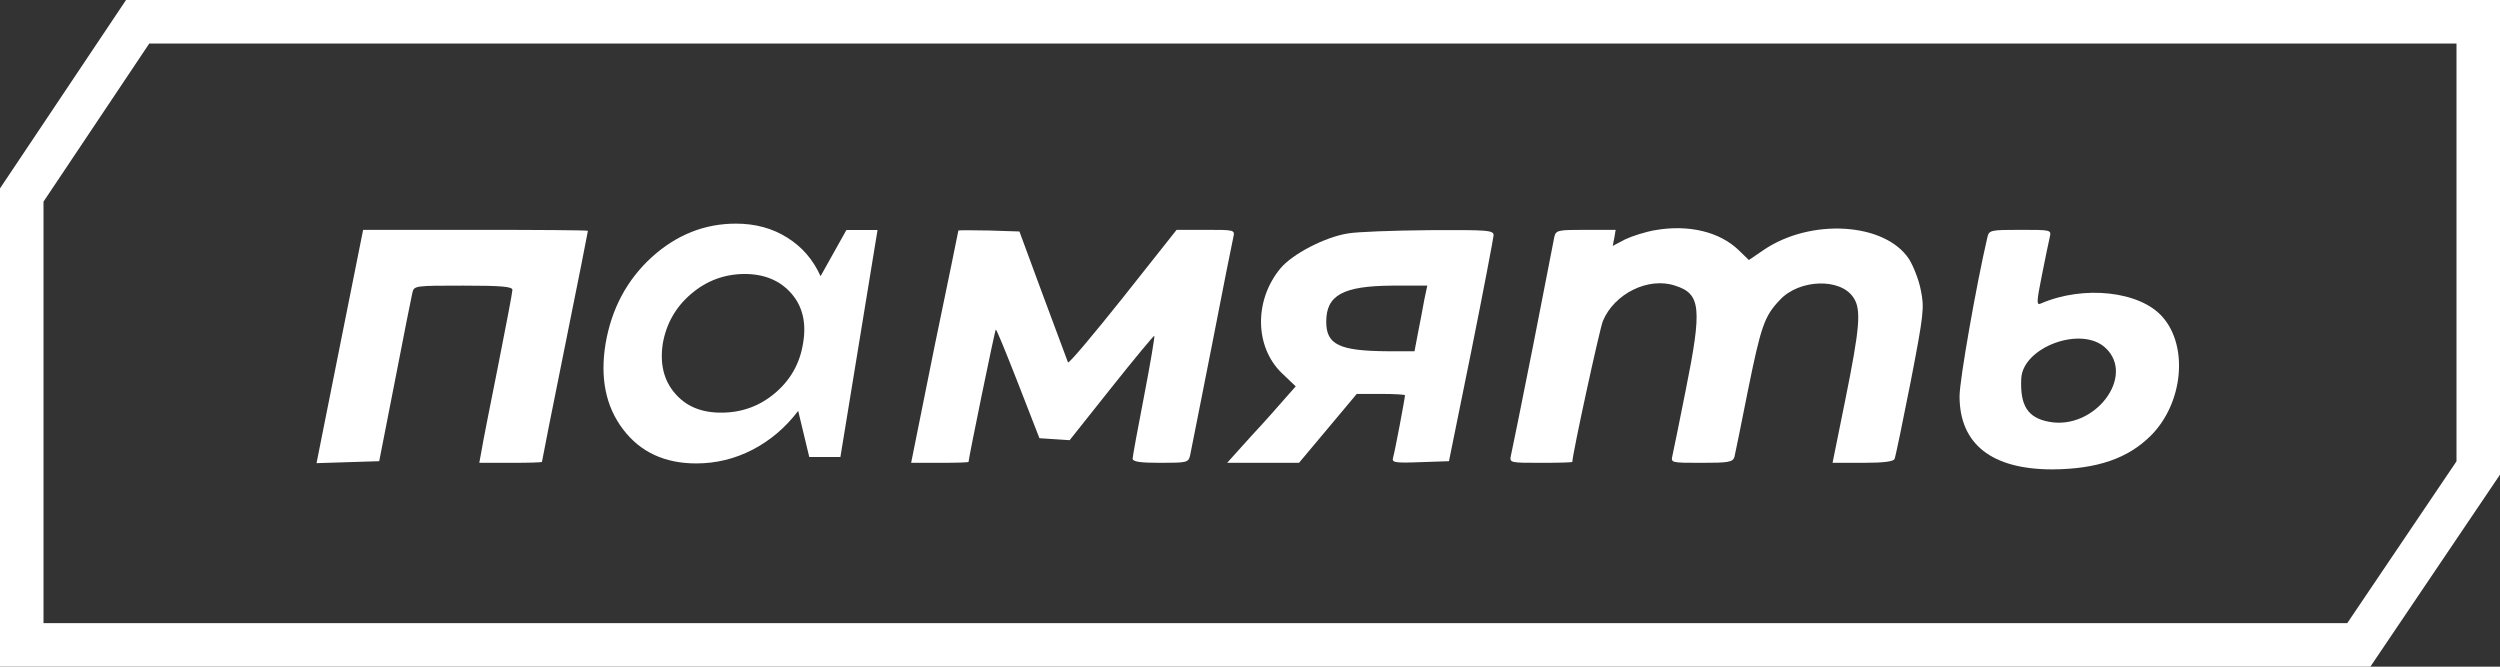
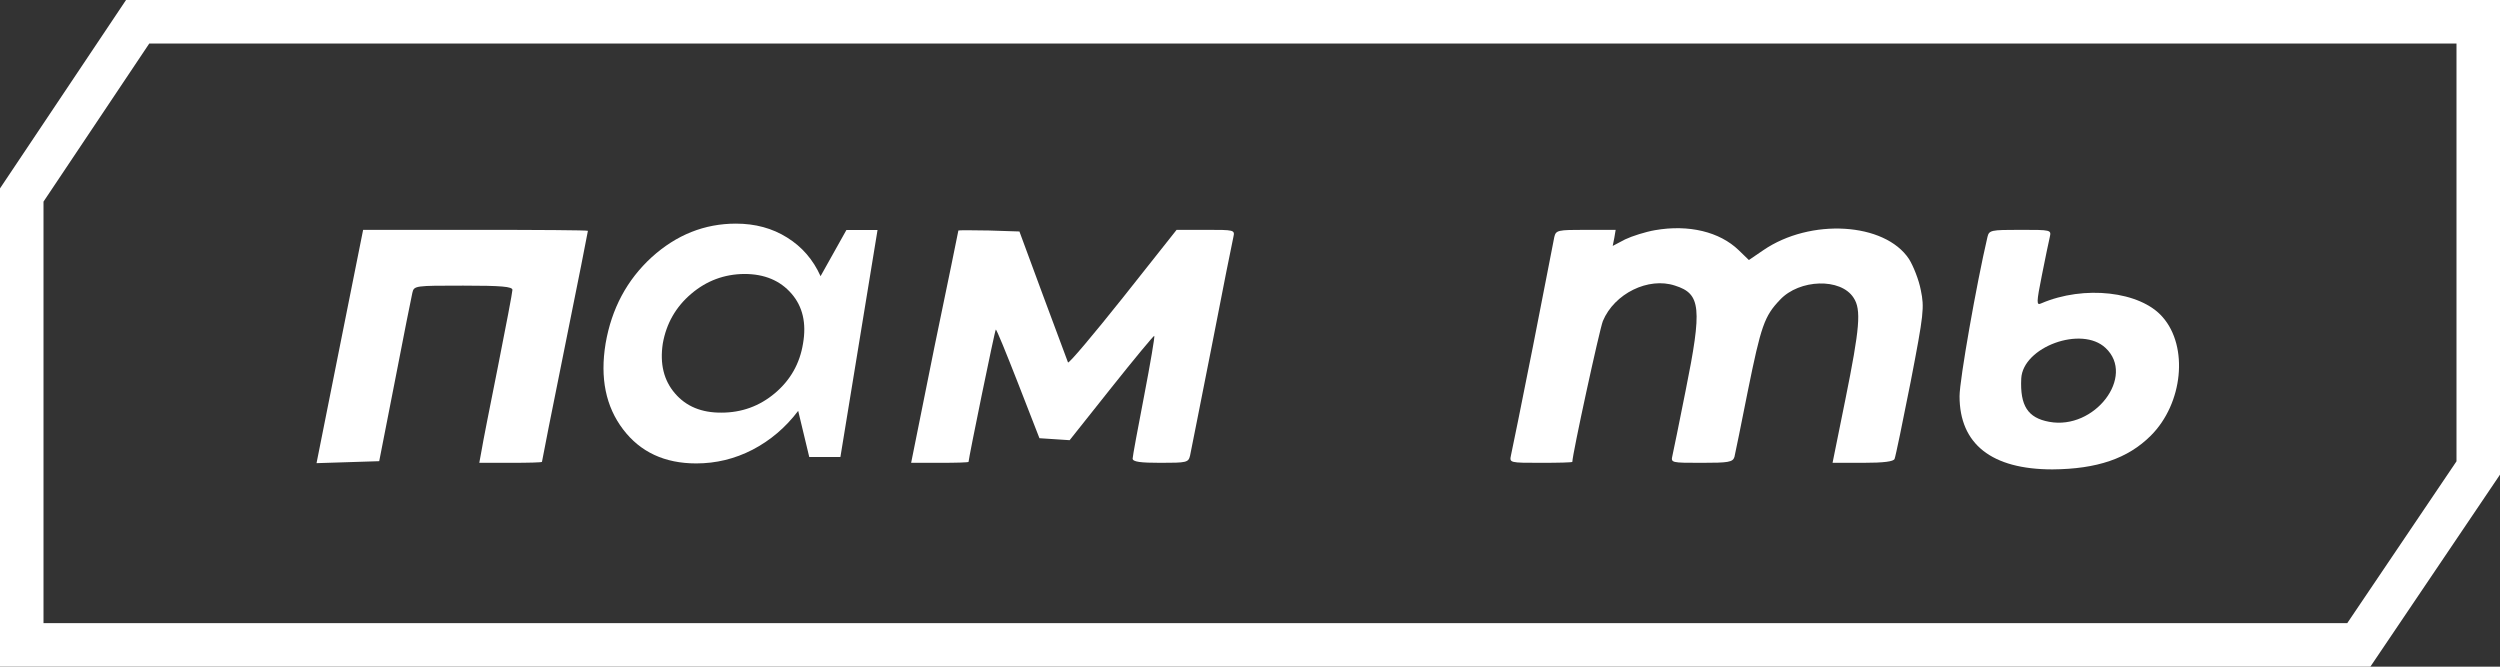
<svg xmlns="http://www.w3.org/2000/svg" width="255" height="68" viewBox="0 0 255 68" fill="none">
  <rect x="0" y="0" width="255" height="68" fill="#333333" stroke="none" />
  <path d="M252.781 2.219V47.734L240.598 65.781H2.219V19.891L14.041 2.219H252.781Z" stroke="white" stroke-width="4.438" />
  <path d="M168.814 23.477C167.843 23.645 166.471 24.08 165.768 24.415L164.496 25.084L164.663 24.247L164.797 23.444H161.751C158.873 23.444 158.706 23.477 158.538 24.18C158.471 24.616 157.467 29.603 156.363 35.326C155.225 41.05 154.22 46.037 154.12 46.438C153.953 47.208 153.986 47.208 157.166 47.208C158.94 47.208 160.379 47.175 160.379 47.108C160.379 46.338 163.157 33.586 163.492 32.749C164.663 29.937 168.144 28.23 170.855 29.134C173.5 29.971 173.634 31.41 171.927 39.878C171.291 43.091 170.688 46.037 170.588 46.472C170.42 47.208 170.454 47.208 173.567 47.208C176.311 47.208 176.746 47.141 176.914 46.606C176.981 46.304 177.617 43.259 178.286 39.845C179.625 33.251 179.96 32.247 181.566 30.573C183.541 28.465 187.758 28.331 189.064 30.372C189.867 31.577 189.7 33.452 188.227 40.748L186.921 47.208H190.001C192.176 47.208 193.147 47.074 193.247 46.807C193.348 46.572 194.084 43.024 194.888 38.941C196.226 32.013 196.293 31.377 195.925 29.603C195.724 28.532 195.155 27.126 194.72 26.423C192.243 22.674 184.645 22.239 179.859 25.519L178.386 26.523L177.349 25.519C175.408 23.645 172.261 22.875 168.814 23.477Z" fill="white" />
  <path d="M34.663 35.326L32.286 47.242L35.499 47.141L38.679 47.041L40.286 38.84C41.156 34.322 41.959 30.305 42.06 29.87C42.227 29.134 42.327 29.134 47.248 29.134C51.164 29.134 52.268 29.234 52.268 29.569C52.268 29.803 51.599 33.318 50.795 37.368C49.992 41.384 49.222 45.267 49.122 45.936L48.888 47.208H52.101C53.841 47.208 55.281 47.175 55.281 47.108C55.281 47.041 56.318 41.752 57.623 35.326C58.929 28.9 59.967 23.611 59.967 23.544C59.967 23.477 54.812 23.444 48.486 23.444H37.039L34.663 35.326Z" fill="white" />
  <path d="M97.755 23.511C97.755 23.578 96.651 28.933 95.312 35.393L92.936 47.208H95.847C97.488 47.208 98.793 47.175 98.793 47.108C98.793 46.773 101.471 33.686 101.571 33.619C101.638 33.552 102.642 36.029 103.847 39.108L106.023 44.698L107.562 44.798L109.102 44.899L113.386 39.51C115.729 36.565 117.704 34.188 117.737 34.255C117.804 34.322 117.336 37.067 116.7 40.38C116.064 43.66 115.528 46.572 115.528 46.773C115.528 47.108 116.332 47.208 118.373 47.208C121.051 47.208 121.218 47.175 121.386 46.472C121.486 46.037 122.457 41.05 123.595 35.326C124.699 29.603 125.703 24.616 125.804 24.18C125.971 23.444 125.904 23.444 122.992 23.444H120.013L114.524 30.372C111.512 34.155 109.002 37.133 108.935 36.966C108.868 36.799 107.73 33.719 106.391 30.138L103.981 23.611L100.868 23.511C99.195 23.477 97.789 23.477 97.755 23.511Z" fill="white" />
-   <path d="M137.485 23.812C135.142 24.18 131.795 25.921 130.59 27.393C127.913 30.64 127.98 35.36 130.724 38.037L132.163 39.41L131.126 40.581C130.557 41.25 128.984 43.024 127.611 44.497L125.168 47.208H128.85H132.498L135.444 43.694L138.389 40.179H140.866C142.205 40.179 143.309 40.246 143.309 40.313C143.309 40.614 142.272 46.07 142.104 46.639C141.937 47.175 142.171 47.242 144.849 47.141L147.794 47.041L150.07 35.828C151.309 29.67 152.313 24.348 152.346 24.013C152.346 23.477 151.844 23.444 145.753 23.477C142.104 23.511 138.389 23.645 137.485 23.812ZM145.284 30.54C145.15 31.343 144.849 32.849 144.648 33.887L144.28 35.828H141.535C136.615 35.795 135.276 35.159 135.276 32.816C135.276 30.105 136.983 29.168 142.004 29.134H145.585L145.284 30.54Z" fill="white" />
  <path d="M202.719 24.18C201.615 28.9 199.874 38.74 199.874 40.414C199.874 45.3 203.154 47.878 209.346 47.878C213.898 47.844 217.045 46.773 219.388 44.43C222.668 41.15 223.237 35.36 220.592 32.347C218.316 29.703 212.559 29.067 208.208 30.942C207.706 31.176 207.706 30.908 208.275 28.063C208.61 26.356 208.978 24.616 209.078 24.18C209.246 23.444 209.212 23.444 206.066 23.444C203.054 23.444 202.886 23.477 202.719 24.18ZM214.769 35.493C217.848 38.372 213.664 43.895 209.012 43.024C206.836 42.623 206.033 41.384 206.167 38.606C206.334 35.393 212.325 33.184 214.769 35.493Z" fill="white" />
  <path d="M83.697 28.171L86.332 23.463H89.508L85.721 46.616H82.544L81.415 41.909C80.129 43.605 78.576 44.927 76.757 45.873C74.953 46.803 73.04 47.269 71.016 47.269C67.801 47.269 65.315 46.113 63.558 43.8C61.786 41.473 61.19 38.553 61.77 35.04C62.382 31.481 63.95 28.546 66.476 26.234C69.001 23.951 71.863 22.81 75.063 22.81C77.039 22.81 78.78 23.283 80.286 24.229C81.807 25.175 82.944 26.489 83.697 28.171ZM73.581 42.089C75.651 42.089 77.471 41.428 79.039 40.107C80.623 38.771 81.58 37.082 81.909 35.04C82.27 32.968 81.878 31.271 80.733 29.95C79.572 28.613 77.972 27.945 75.933 27.945C73.879 27.96 72.067 28.636 70.499 29.972C68.93 31.308 67.966 32.998 67.605 35.04C67.291 37.112 67.707 38.808 68.852 40.13C69.981 41.451 71.558 42.104 73.581 42.089Z" fill="white" />
</svg>